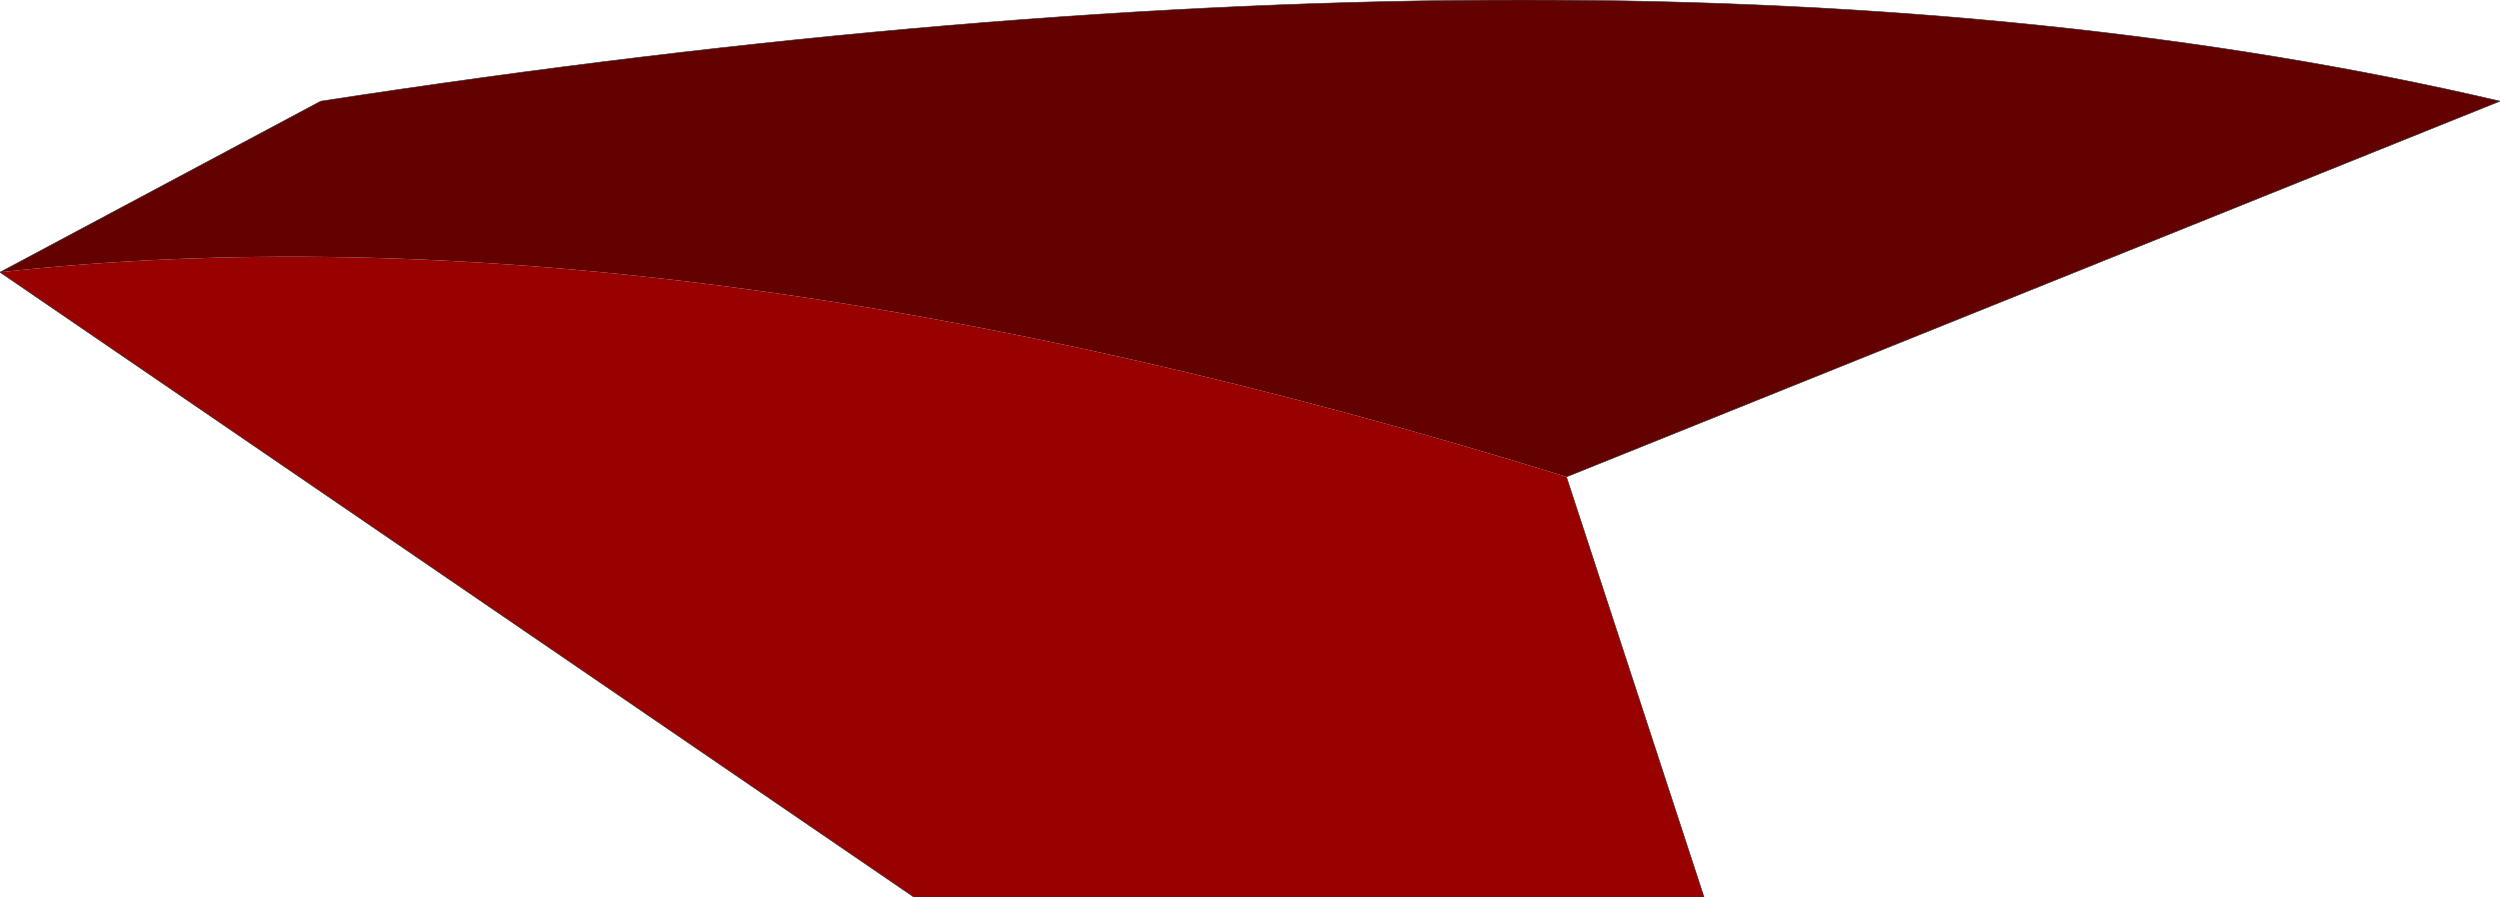
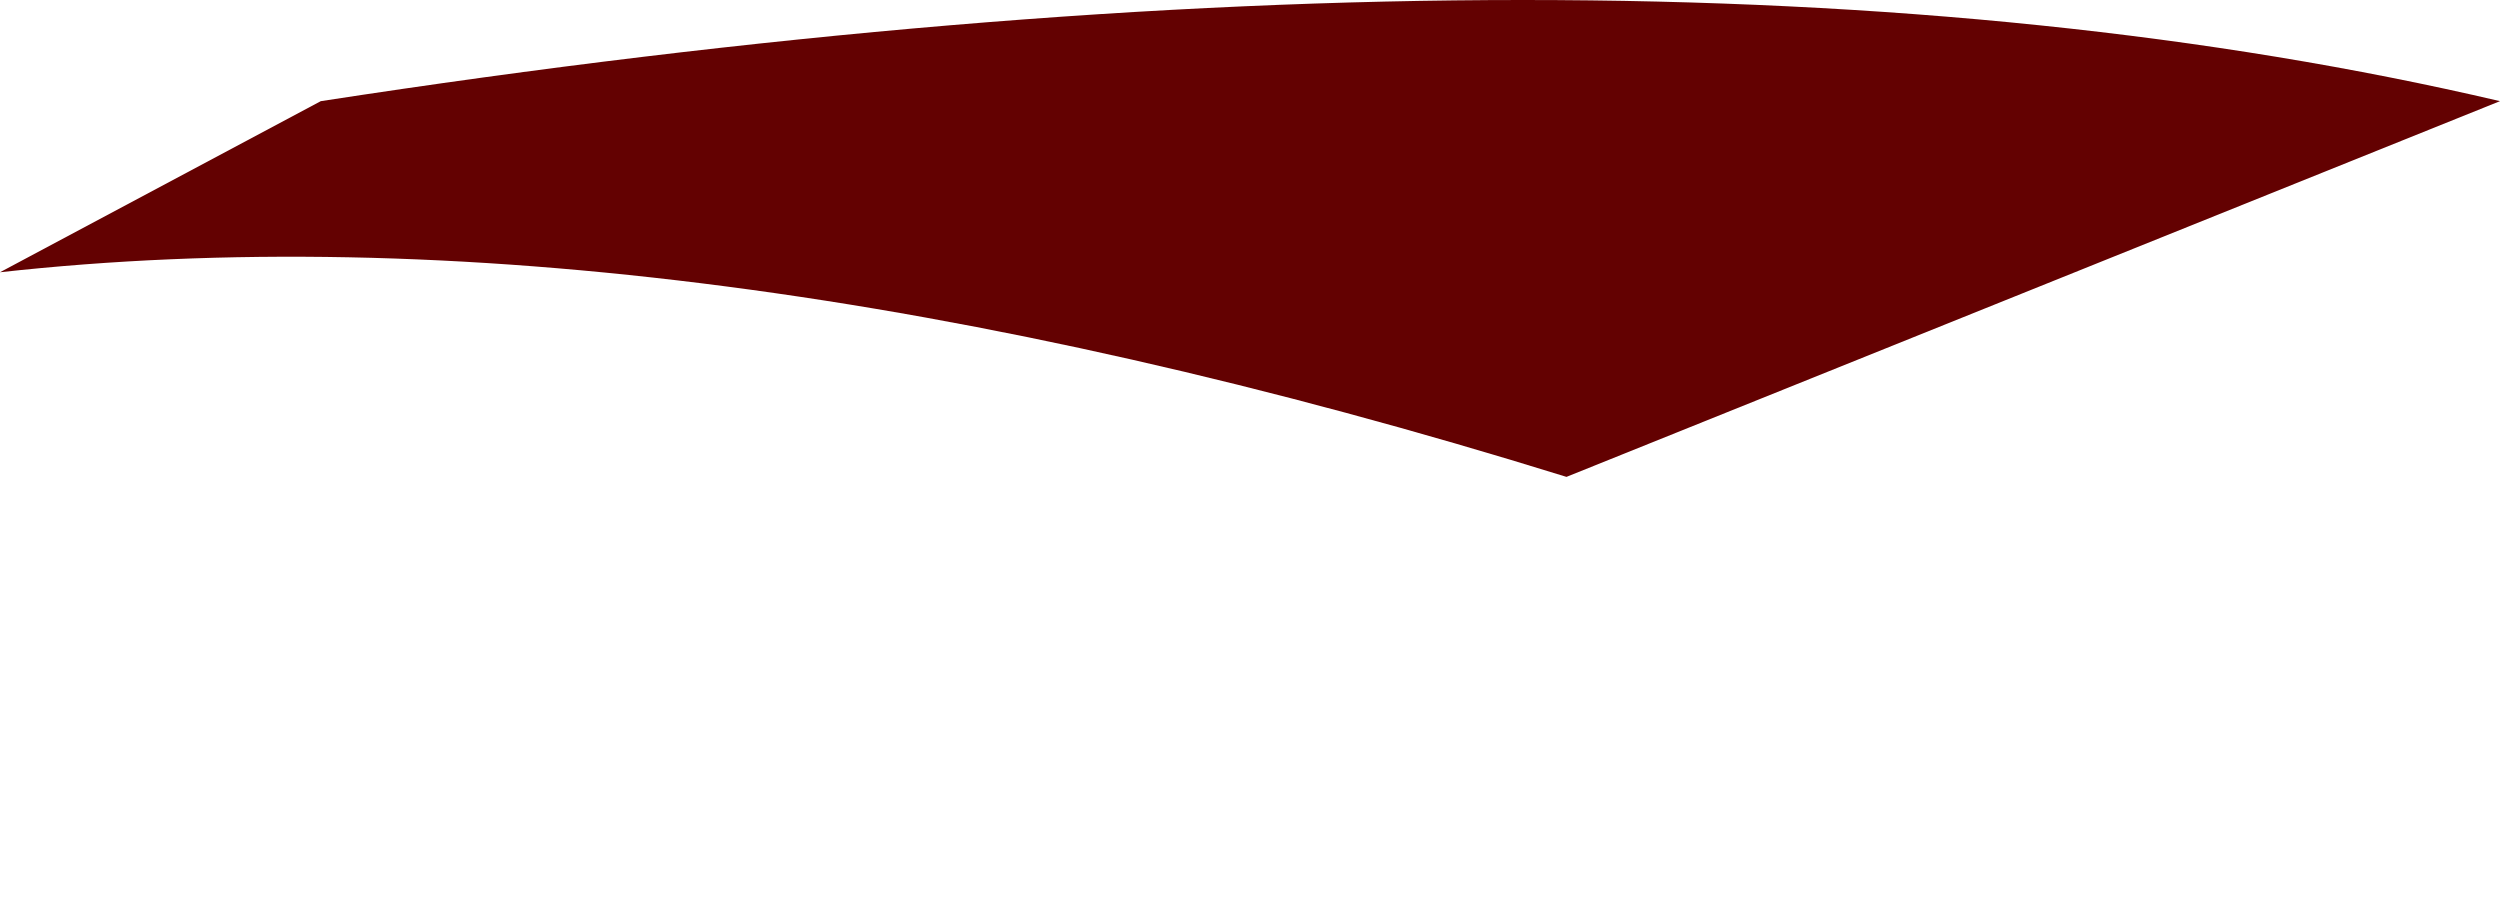
<svg xmlns="http://www.w3.org/2000/svg" height="77.6px" width="216.25px">
  <g transform="matrix(1.0, 0.0, 0.0, 1.0, 21.6, 21.25)">
-     <path d="M113.9 20.0 L125.8 56.35 57.45 56.35 -21.6 2.3 Q36.25 -4.1 113.9 20.0" fill="#990000" fill-rule="evenodd" stroke="none" />
    <path d="M-21.6 2.3 L6.15 -12.5 Q119.85 -30.0 194.65 -12.5 L113.9 20.0 Q36.25 -4.1 -21.6 2.3" fill="#630101" fill-rule="evenodd" stroke="none" />
-     <path d="M-21.6 2.3 L6.15 -12.5 Q119.85 -30.0 194.65 -12.5 L113.9 20.0 125.8 56.35 57.45 56.35 -21.6 2.3 Z" fill="none" stroke="#333333" stroke-linecap="round" stroke-linejoin="round" stroke-width="0.05" />
  </g>
</svg>